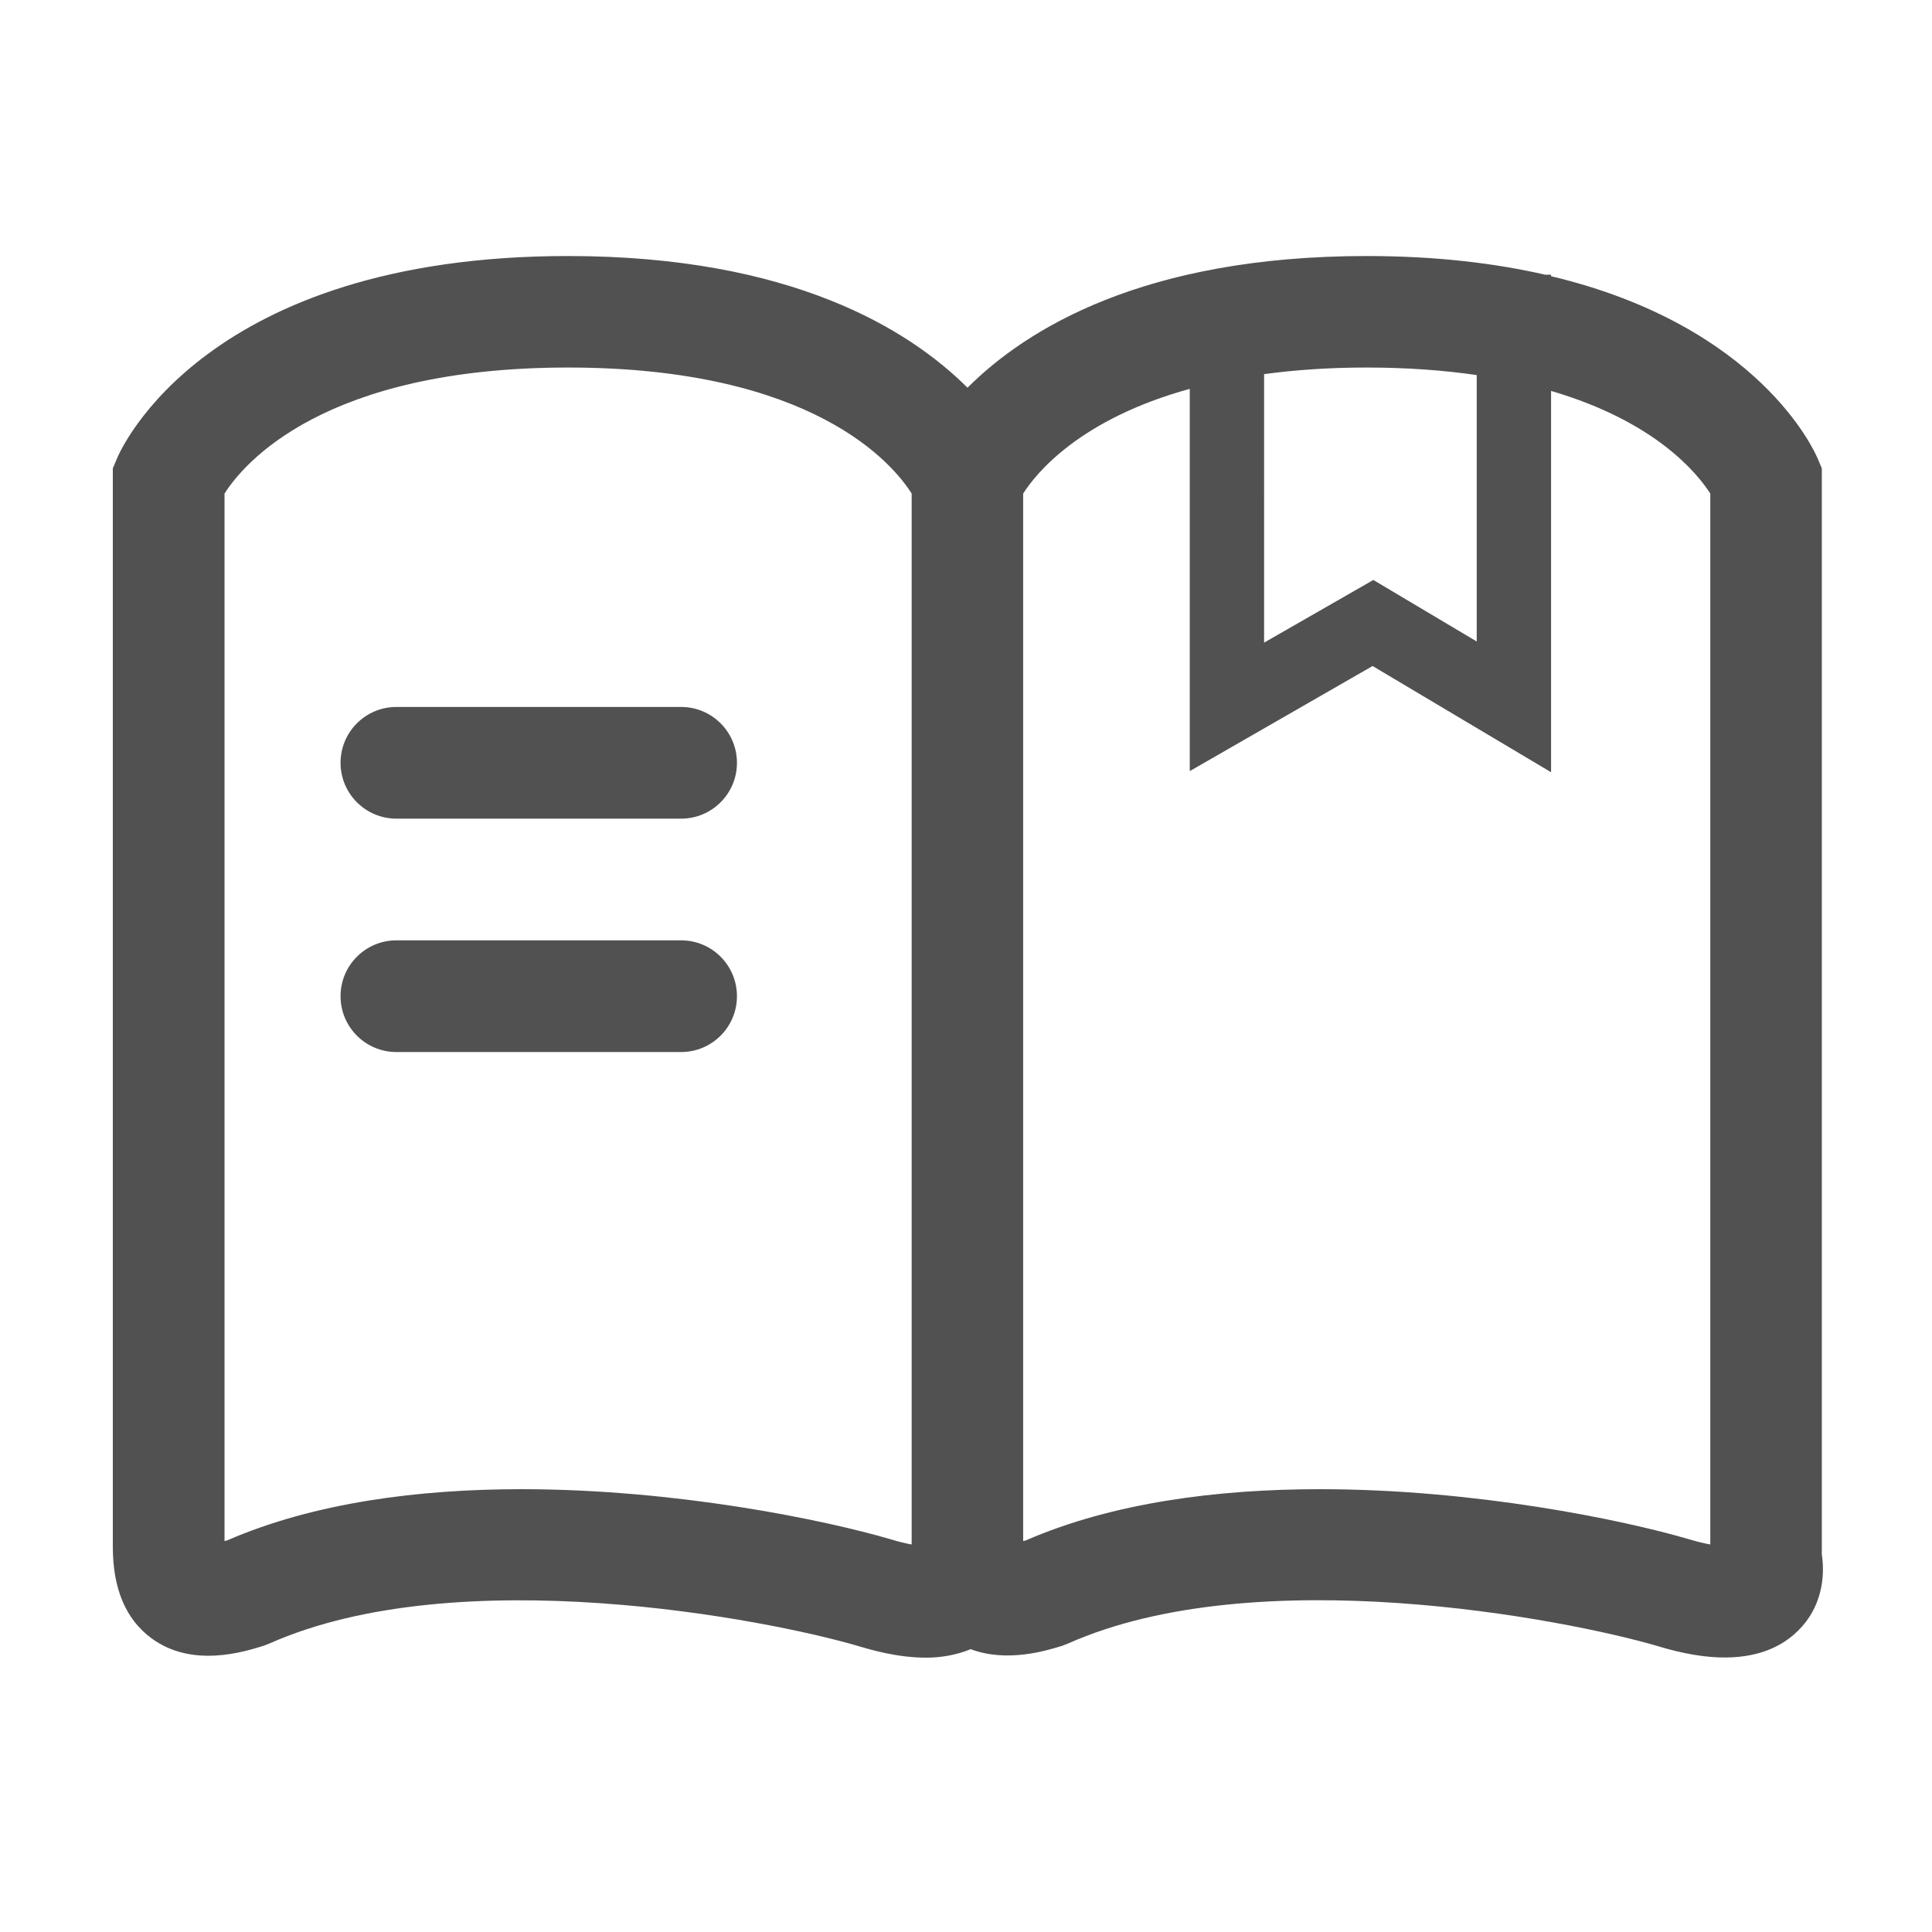
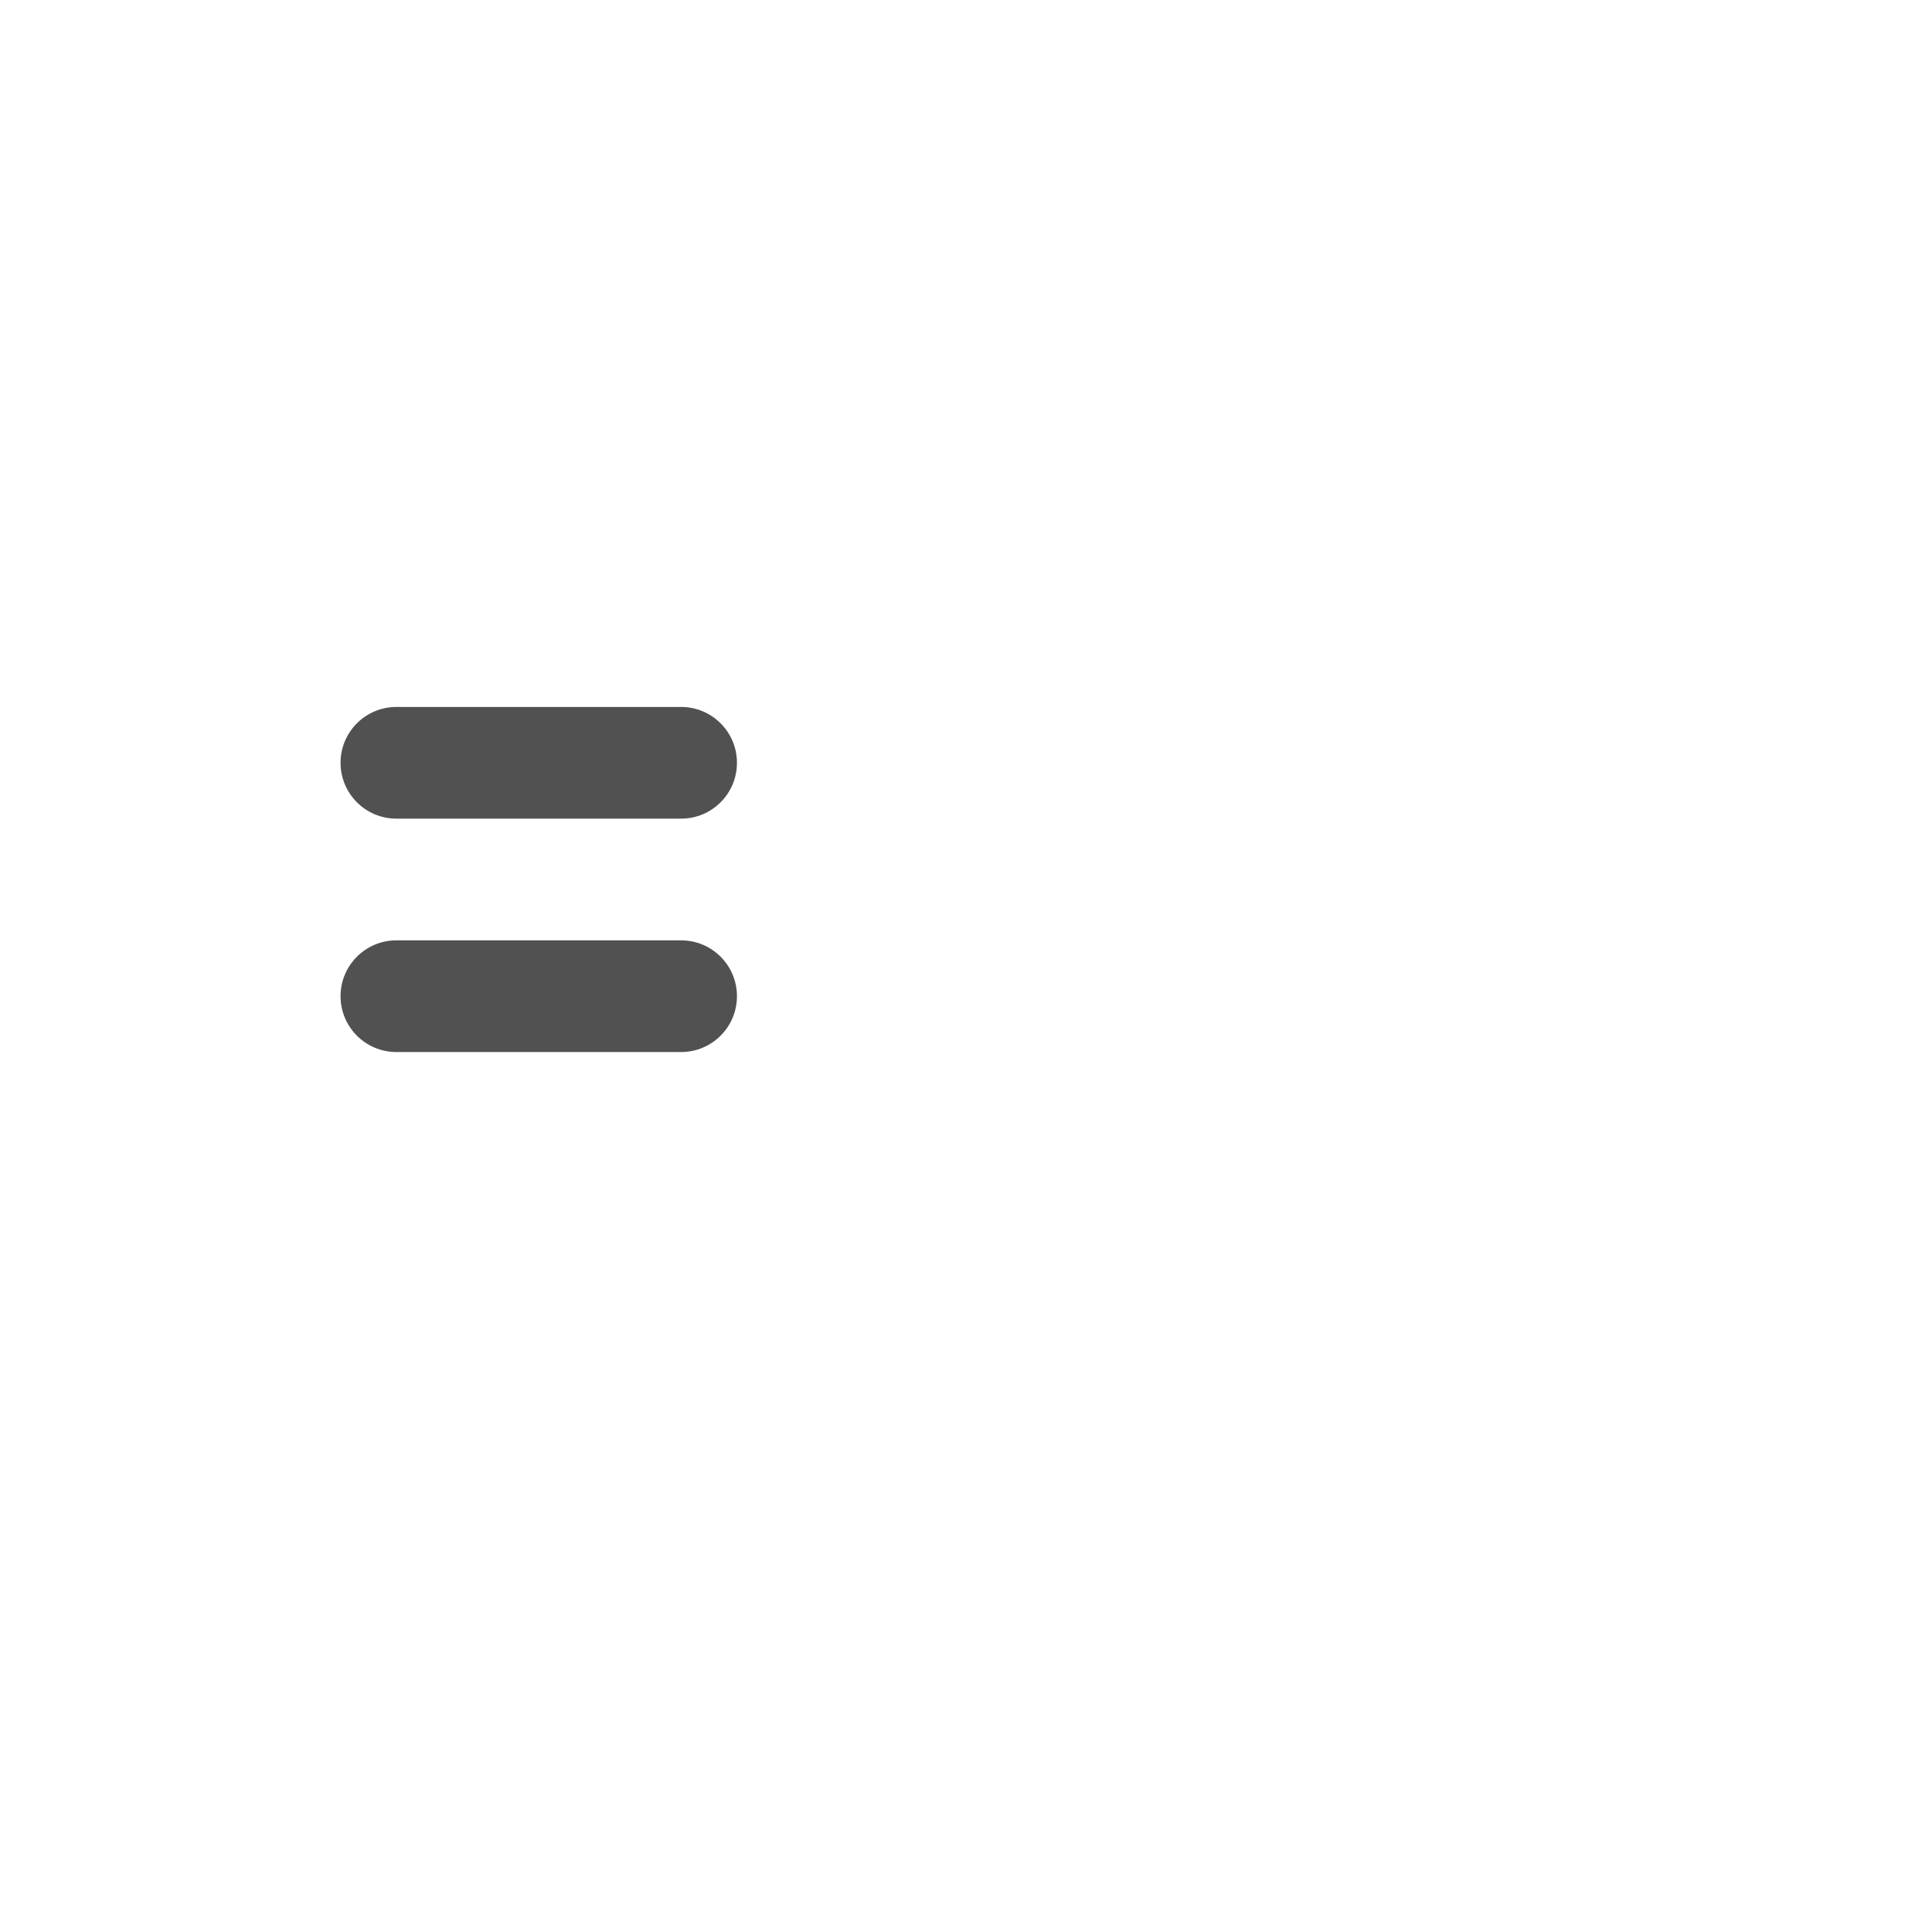
<svg xmlns="http://www.w3.org/2000/svg" t="1718181588646" class="icon" viewBox="0 0 1024 1024" version="1.1" p-id="2750" width="200" height="200">
-   <path d="M965.6 823.9V248.2l-2.3-5.4c-1.5-3.5-30.7-70.1-141.2-96.4v-0.8H819c-26.7-6.1-57.9-9.9-94.6-9.9-118.3 0-180.6 38.8-211.6 69.8-31-30.9-93.4-69.8-211.7-69.8-192.4 0-237.2 102.8-239 107.1l-2.3 5.4v571.7c0 22.2 6.9 38.5 20.6 48.5 21.5 15.8 49 7.1 59.3 3.9l3.1-1.2c99.9-44.4 263.1-13.1 312.3 1.4 6.7 2 20.7 6.1 35.8 6.1 7.9 0 16-1.4 23.6-4.5 19.1 7.2 39.8 0.9 48.5-1.8l3.1-1.2c100-44.5 263-13.1 312.3 1.3 6.7 2 20.7 6.1 35.8 6.1 13.4 0 27.8-3.3 38.7-14.1 12.4-12 14.6-28.3 12.7-40.5zM670 198.3c16.2-2.2 34.1-3.5 54.3-3.5 21.9 0 41.2 1.5 58.4 4V340l-54.8-32.6-57.9 33.2V198.3z m-393.7 591c-53.9 0-109.5 7-155.8 27.1-0.5 0.2-1.1 0.3-1.5 0.4V261.6c9.9-15.6 52.3-66.8 182.1-66.8s172.2 51.1 182.1 66.8v557c-3-0.5-6.7-1.4-11.3-2.8-35.3-10.3-113.5-26.5-195.6-26.5z m630.2 29.3c-3-0.5-6.7-1.4-11.4-2.8-35.2-10.3-113.4-26.5-195.5-26.5-53.9 0-109.5 7-155.8 27.1-0.5 0.2-1 0.3-1.5 0.4V261.6c7-11 30.2-39.5 88.3-55.5v202.6l96.9-55.7 94.6 56.3V207.2c55.4 16.2 77.5 43.7 84.4 54.4v557z" p-id="2751" fill="#515151" />
-   <path d="M361 374.7H210.1c-16.3 0-29.6 13.2-29.6 29.6 0 16.3 13.2 29.6 29.6 29.6H361c16.3 0 29.6-13.2 29.6-29.6 0-16.4-13.3-29.6-29.6-29.6zM361 498.4H210.1c-16.3 0-29.6 13.2-29.6 29.6 0 16.3 13.2 29.6 29.6 29.6H361c16.3 0 29.6-13.2 29.6-29.6 0-16.4-13.3-29.6-29.6-29.6z" p-id="2752" fill="#515151" />
+   <path d="M361 374.7H210.1c-16.3 0-29.6 13.2-29.6 29.6 0 16.3 13.2 29.6 29.6 29.6H361c16.3 0 29.6-13.2 29.6-29.6 0-16.4-13.3-29.6-29.6-29.6M361 498.4H210.1c-16.3 0-29.6 13.2-29.6 29.6 0 16.3 13.2 29.6 29.6 29.6H361c16.3 0 29.6-13.2 29.6-29.6 0-16.4-13.3-29.6-29.6-29.6z" p-id="2752" fill="#515151" />
</svg>